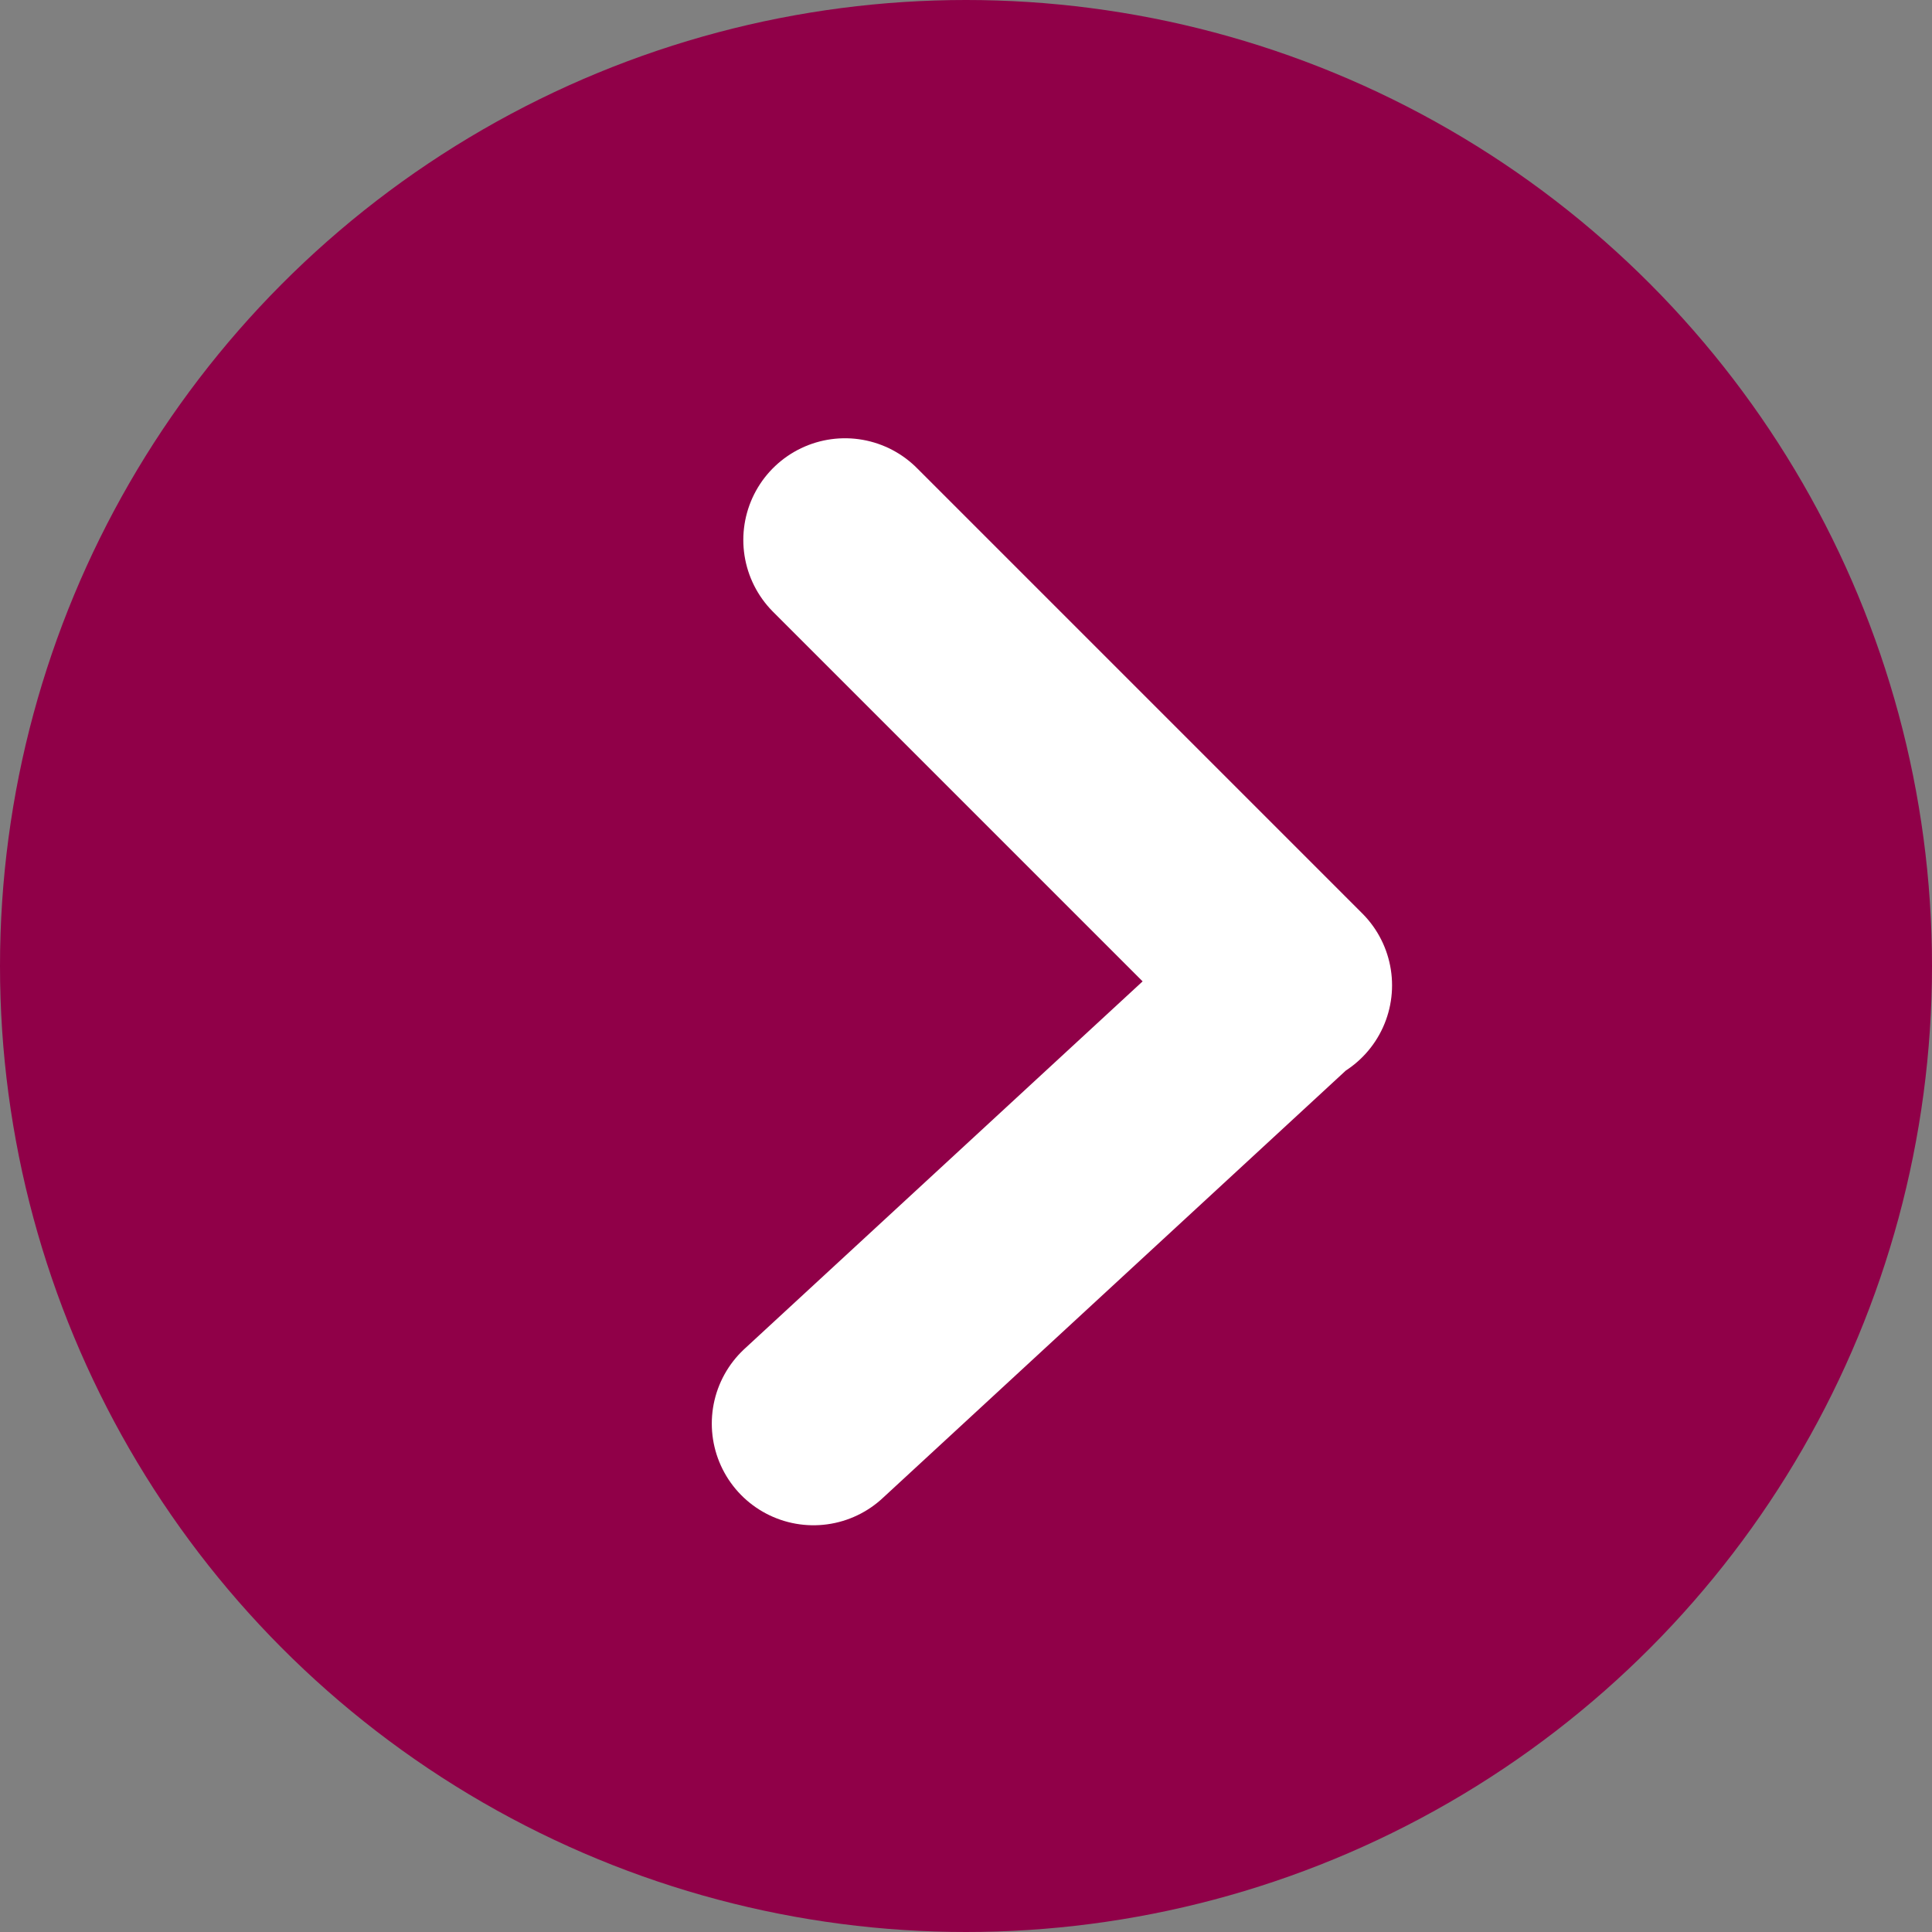
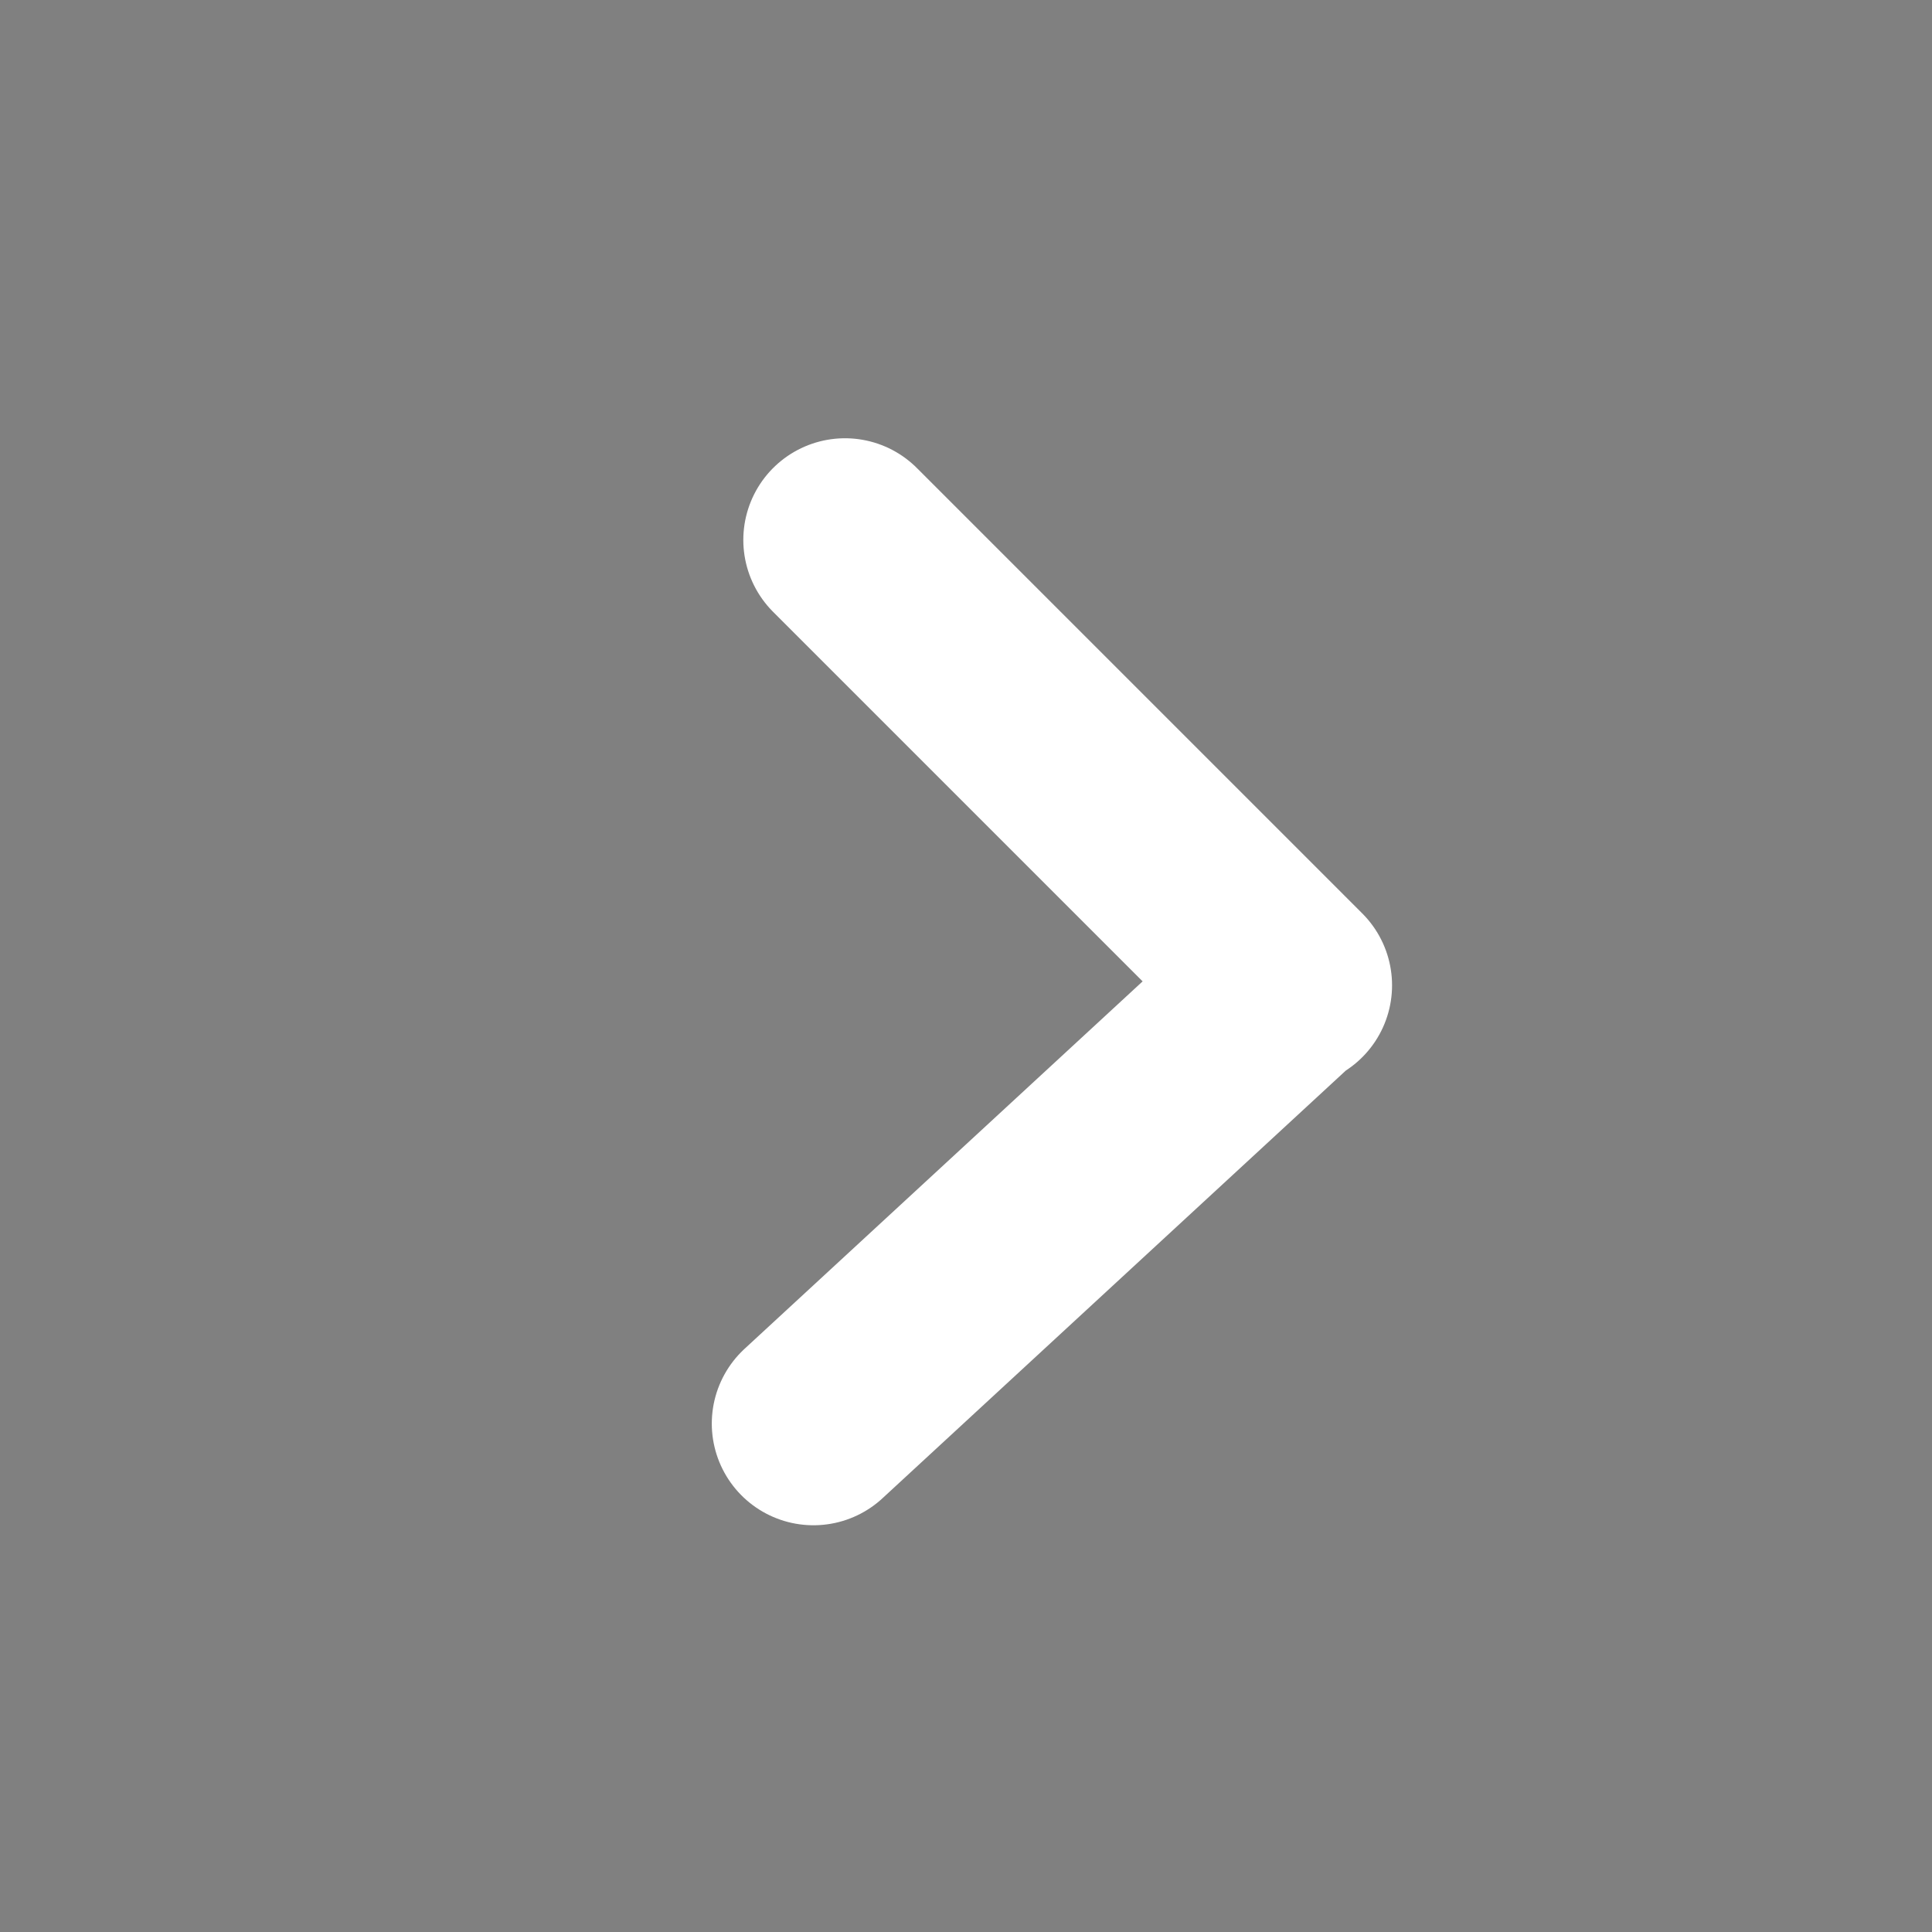
<svg xmlns="http://www.w3.org/2000/svg" data-name="Layer 1" width="19" height="19">
  <rect width="100%" height="100%" fill="#808080" stroke="none" />
-   <circle cx="9.5" cy="9.5" r="9.5" fill="#900048" />
  <path d="M8.31 5.31l4.38 4.38M12.55 9.8L8 14" fill="none" stroke="#fff" stroke-linecap="round" stroke-linejoin="round" stroke-width="2" />
</svg>